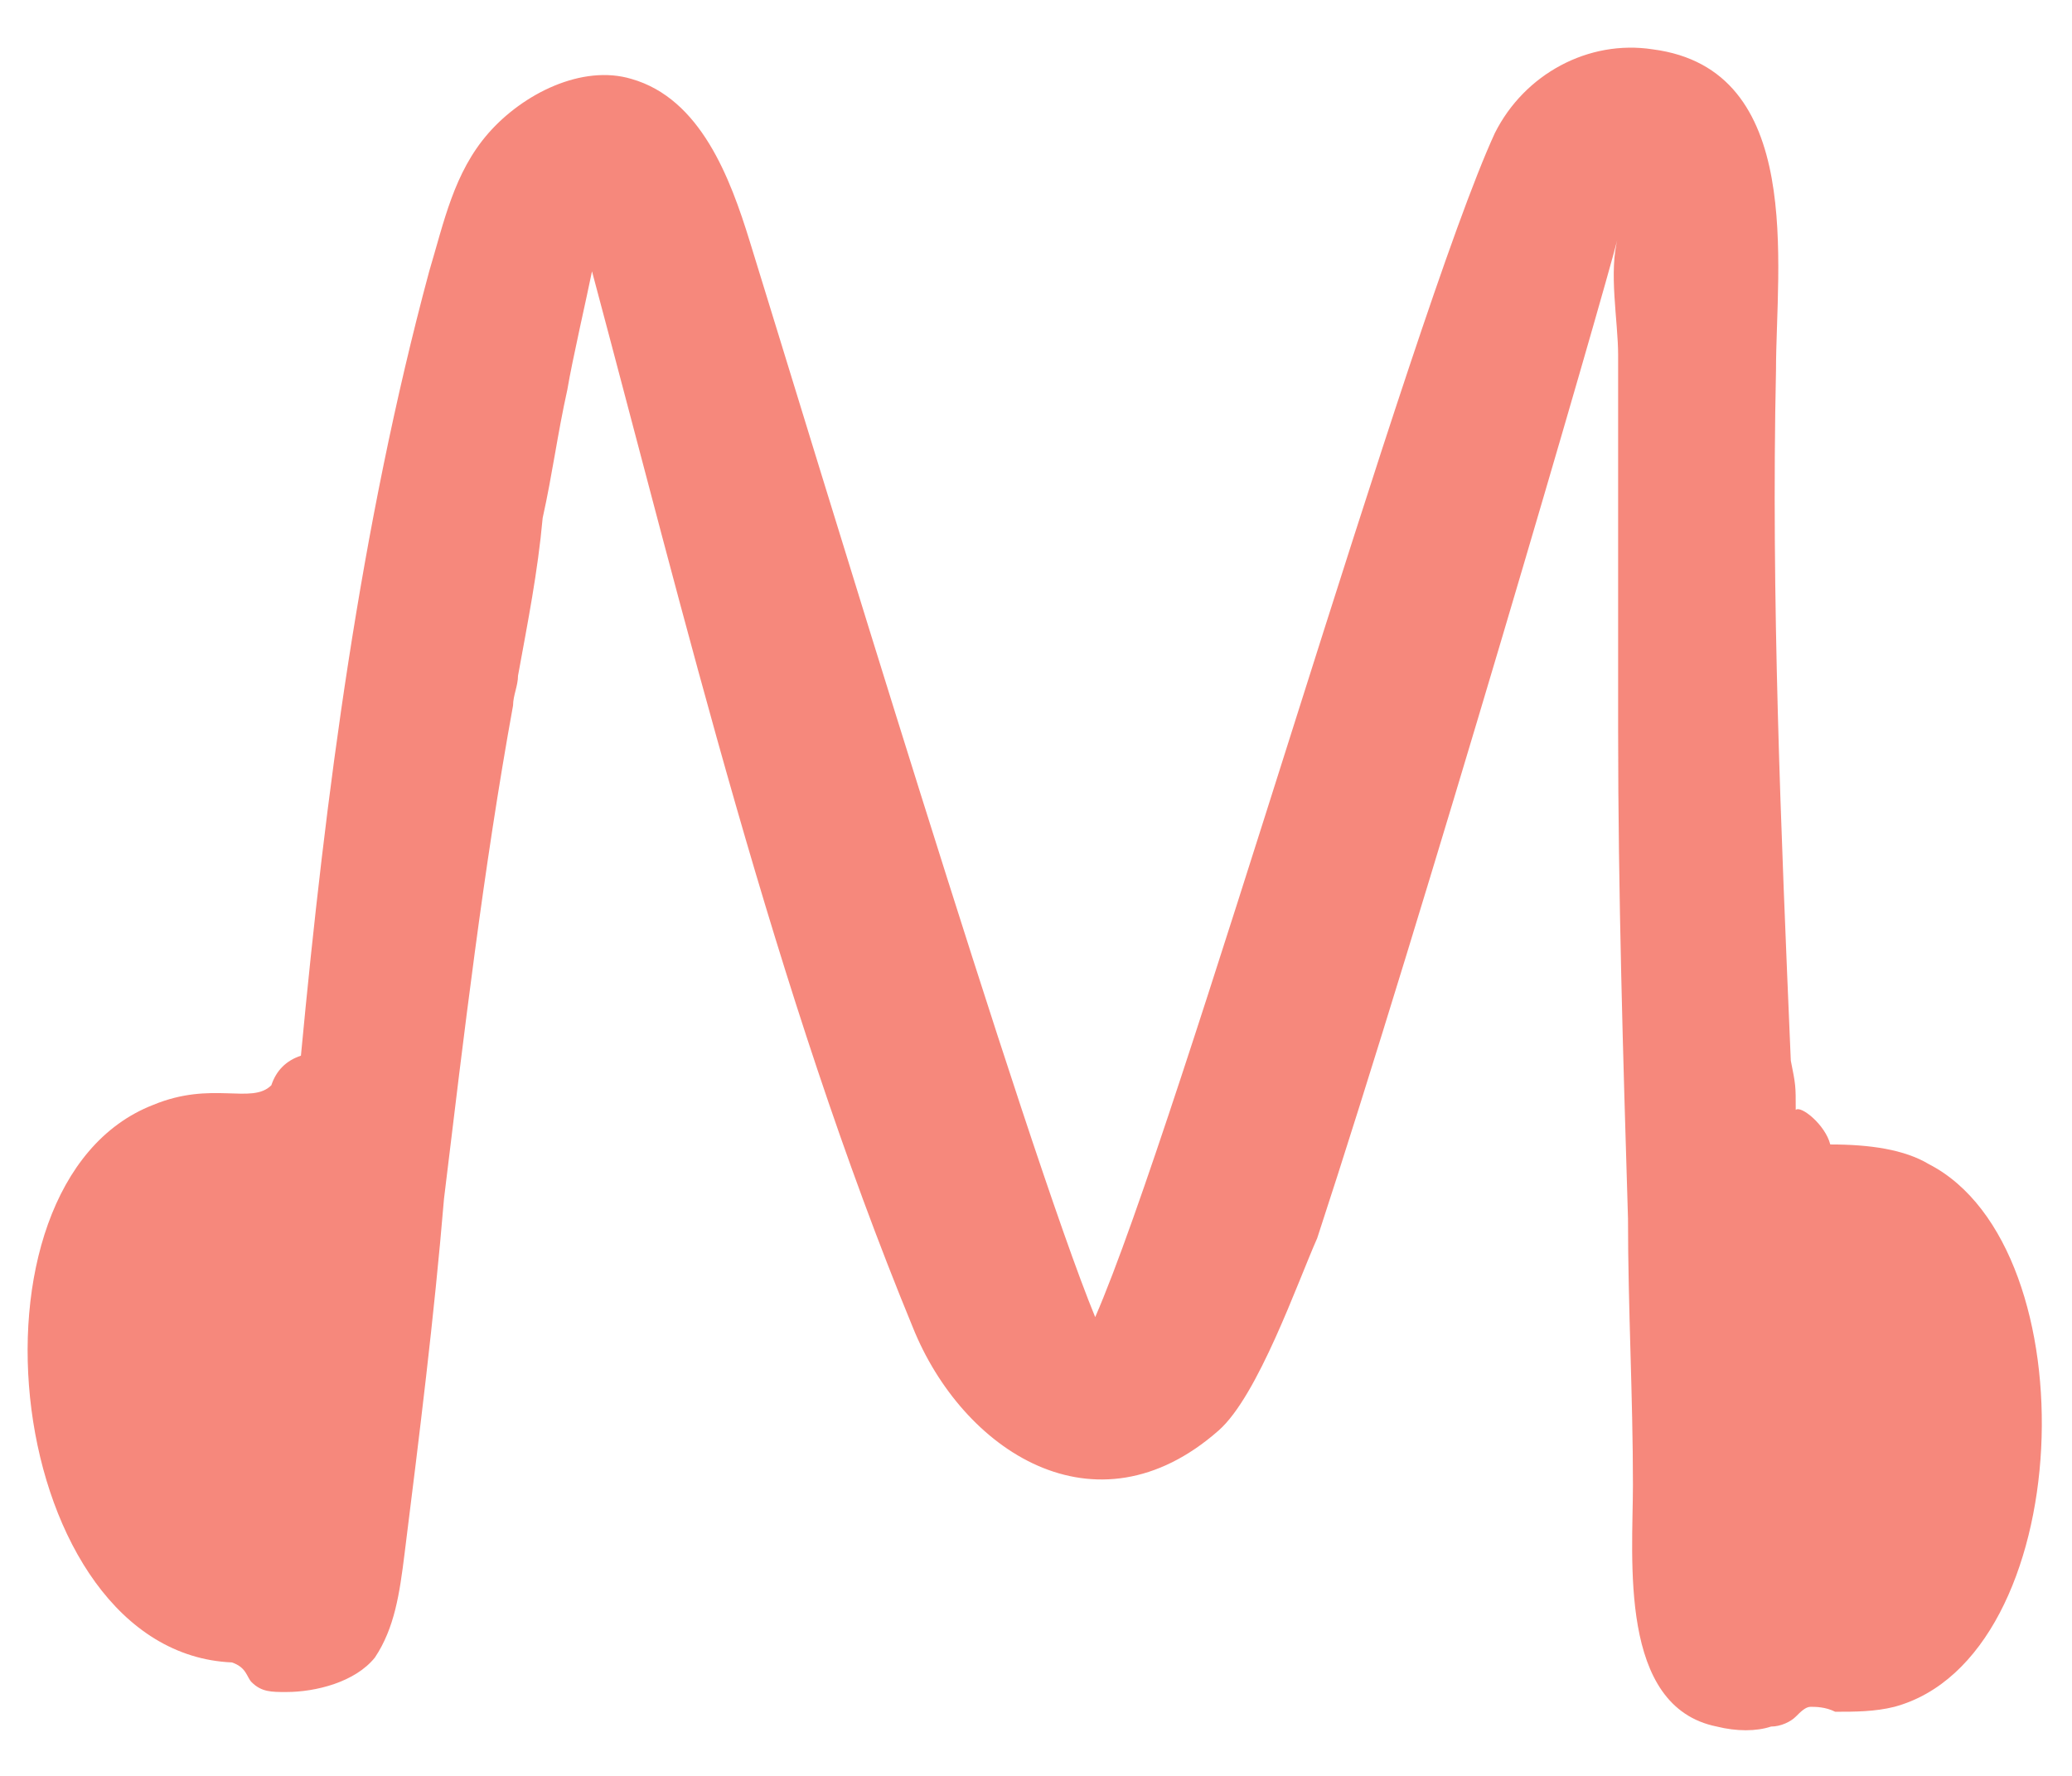
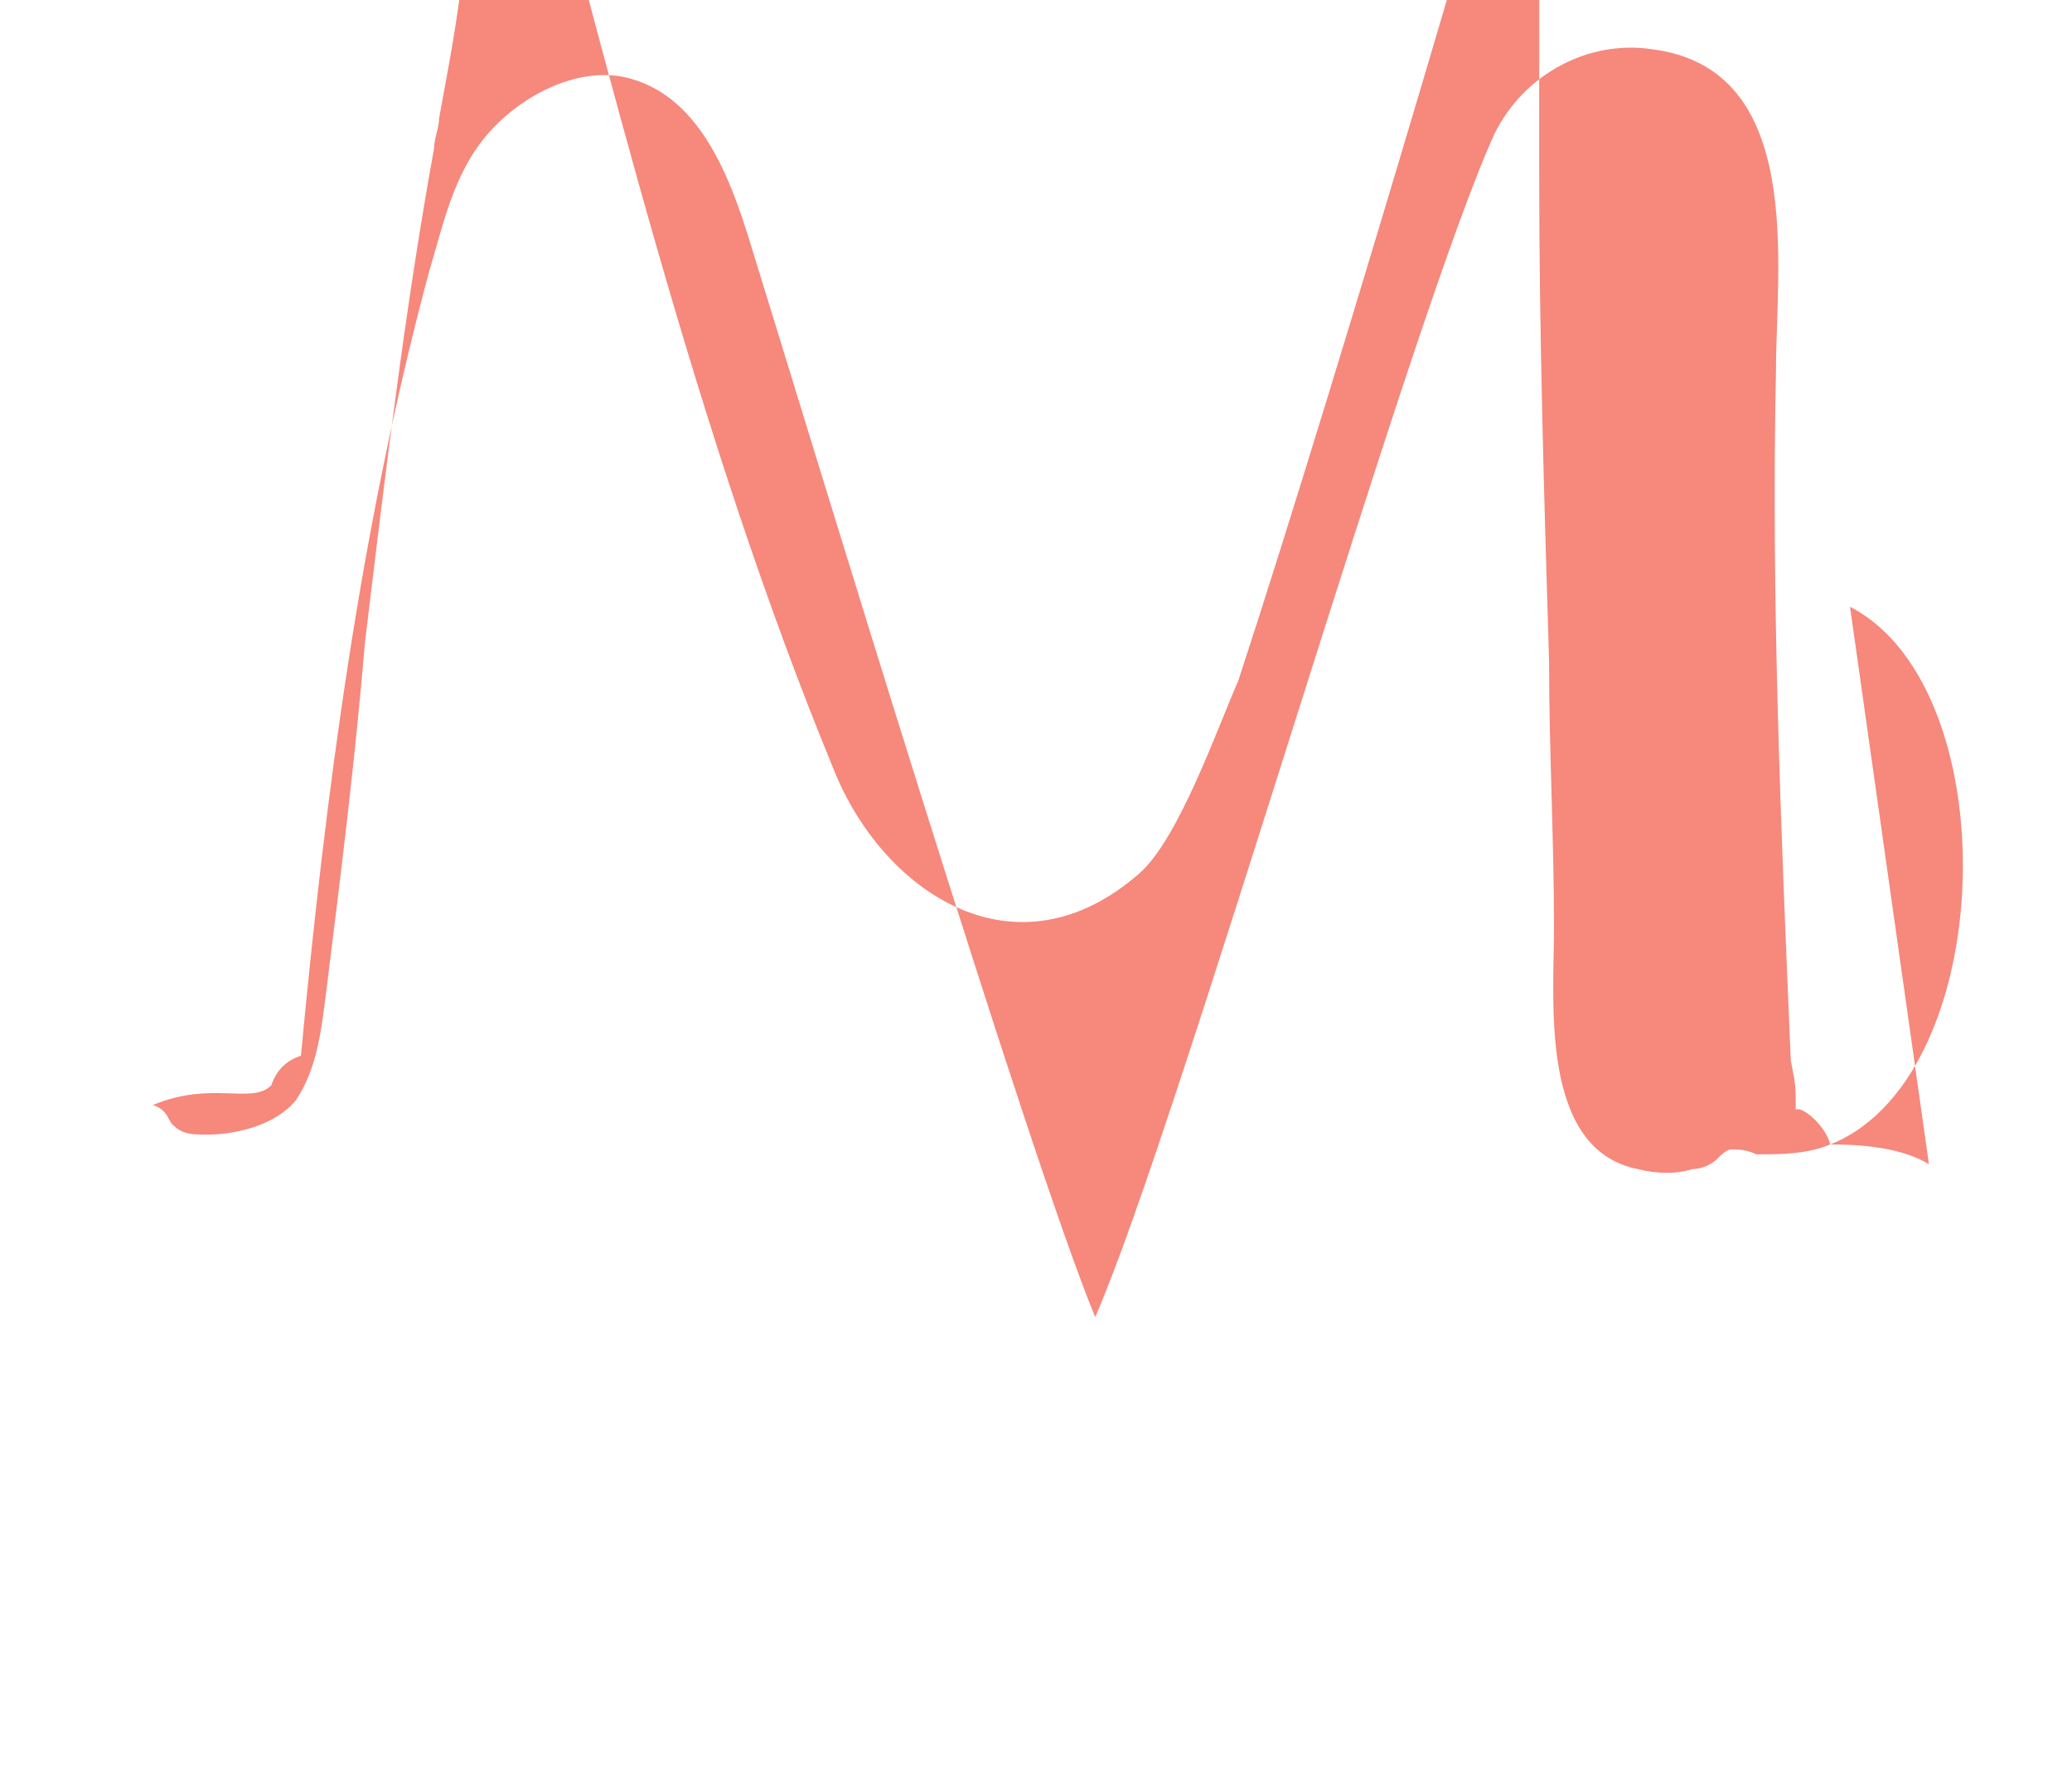
<svg xmlns="http://www.w3.org/2000/svg" viewBox="0 0 42 36" enable-background="new 0 0 42 36">
  <style type="text/css">.st0{opacity:0.87;fill:#F47769;}</style>
  <title>getaway-mobile</title>
-   <path d="M39.1 23.6c-.5-.3-1.2-.4-2-.4-.1-.4-.6-.8-.7-.7 0-.5 0-.5-.1-1-.2-4.7-.4-9.4-.3-14 0-2.1.6-6.1-2.5-6.5-1.3-.2-2.6.5-3.2 1.7-1.7 3.7-6.4 20.1-8.1 24-1.4-3.4-5.7-17.6-7-21.8-.4-1.3-1-2.9-2.4-3.3-1-.3-2.2.3-2.9 1.1S9 4.5 8.7 5.5c-1.4 5.2-2.1 10.6-2.6 15.9-.3.1-.5.3-.6.6-.4.4-1.2-.1-2.4.4C-1 24 .1 33.5 4.7 33.7c.3.1.3.3.4.4.2.2.4.2.7.2.6 0 1.4-.2 1.8-.7.4-.6.5-1.3.6-2.1.3-2.4.6-4.8.8-7.2.4-3.3.8-6.7 1.4-10 0-.2.1-.4.1-.6.2-1.1.4-2.1.5-3.2.2-.9.3-1.7.5-2.6.1-.6.4-1.9.5-2.4 1.9 7.1 3.7 14.6 6.5 21.4 1 2.5 3.7 4.3 6.2 2.1.8-.7 1.6-3 2-3.9 2.1-6.4 5.8-19.1 6.1-20.3-.2.7 0 1.7 0 2.4 0 .8 0 1.7 0 2.5 0 1.7 0 3.4 0 5.1 0 3.3.1 6.6.2 9.9 0 1.8.1 3.6.1 5.4 0 1.5-.3 4.5 1.7 4.9.4.1.8.1 1.1 0 .2 0 .4-.1.5-.2.1-.1.2-.2.3-.2.1 0 .3 0 .5.1.4 0 .8 0 1.2-.1 3.7-1 4-9.3.7-11z" class="st0" />
+   <path d="M39.1 23.6c-.5-.3-1.2-.4-2-.4-.1-.4-.6-.8-.7-.7 0-.5 0-.5-.1-1-.2-4.7-.4-9.4-.3-14 0-2.1.6-6.1-2.5-6.5-1.3-.2-2.6.5-3.2 1.7-1.7 3.7-6.4 20.1-8.1 24-1.4-3.4-5.7-17.6-7-21.8-.4-1.3-1-2.9-2.4-3.3-1-.3-2.2.3-2.9 1.1S9 4.5 8.7 5.5c-1.4 5.2-2.1 10.6-2.6 15.9-.3.1-.5.3-.6.6-.4.4-1.2-.1-2.4.4c.3.1.3.3.4.4.2.2.4.2.7.2.6 0 1.4-.2 1.8-.7.4-.6.5-1.3.6-2.1.3-2.4.6-4.8.8-7.2.4-3.3.8-6.7 1.4-10 0-.2.1-.4.1-.6.2-1.1.4-2.1.5-3.2.2-.9.3-1.7.5-2.6.1-.6.4-1.9.5-2.4 1.9 7.1 3.7 14.6 6.5 21.4 1 2.5 3.7 4.3 6.2 2.1.8-.7 1.6-3 2-3.9 2.1-6.4 5.8-19.1 6.1-20.3-.2.7 0 1.7 0 2.4 0 .8 0 1.7 0 2.5 0 1.7 0 3.4 0 5.1 0 3.3.1 6.6.2 9.9 0 1.8.1 3.6.1 5.4 0 1.5-.3 4.5 1.7 4.9.4.1.8.1 1.1 0 .2 0 .4-.1.5-.2.1-.1.2-.2.3-.2.1 0 .3 0 .5.1.4 0 .8 0 1.2-.1 3.7-1 4-9.3.7-11z" class="st0" />
</svg>